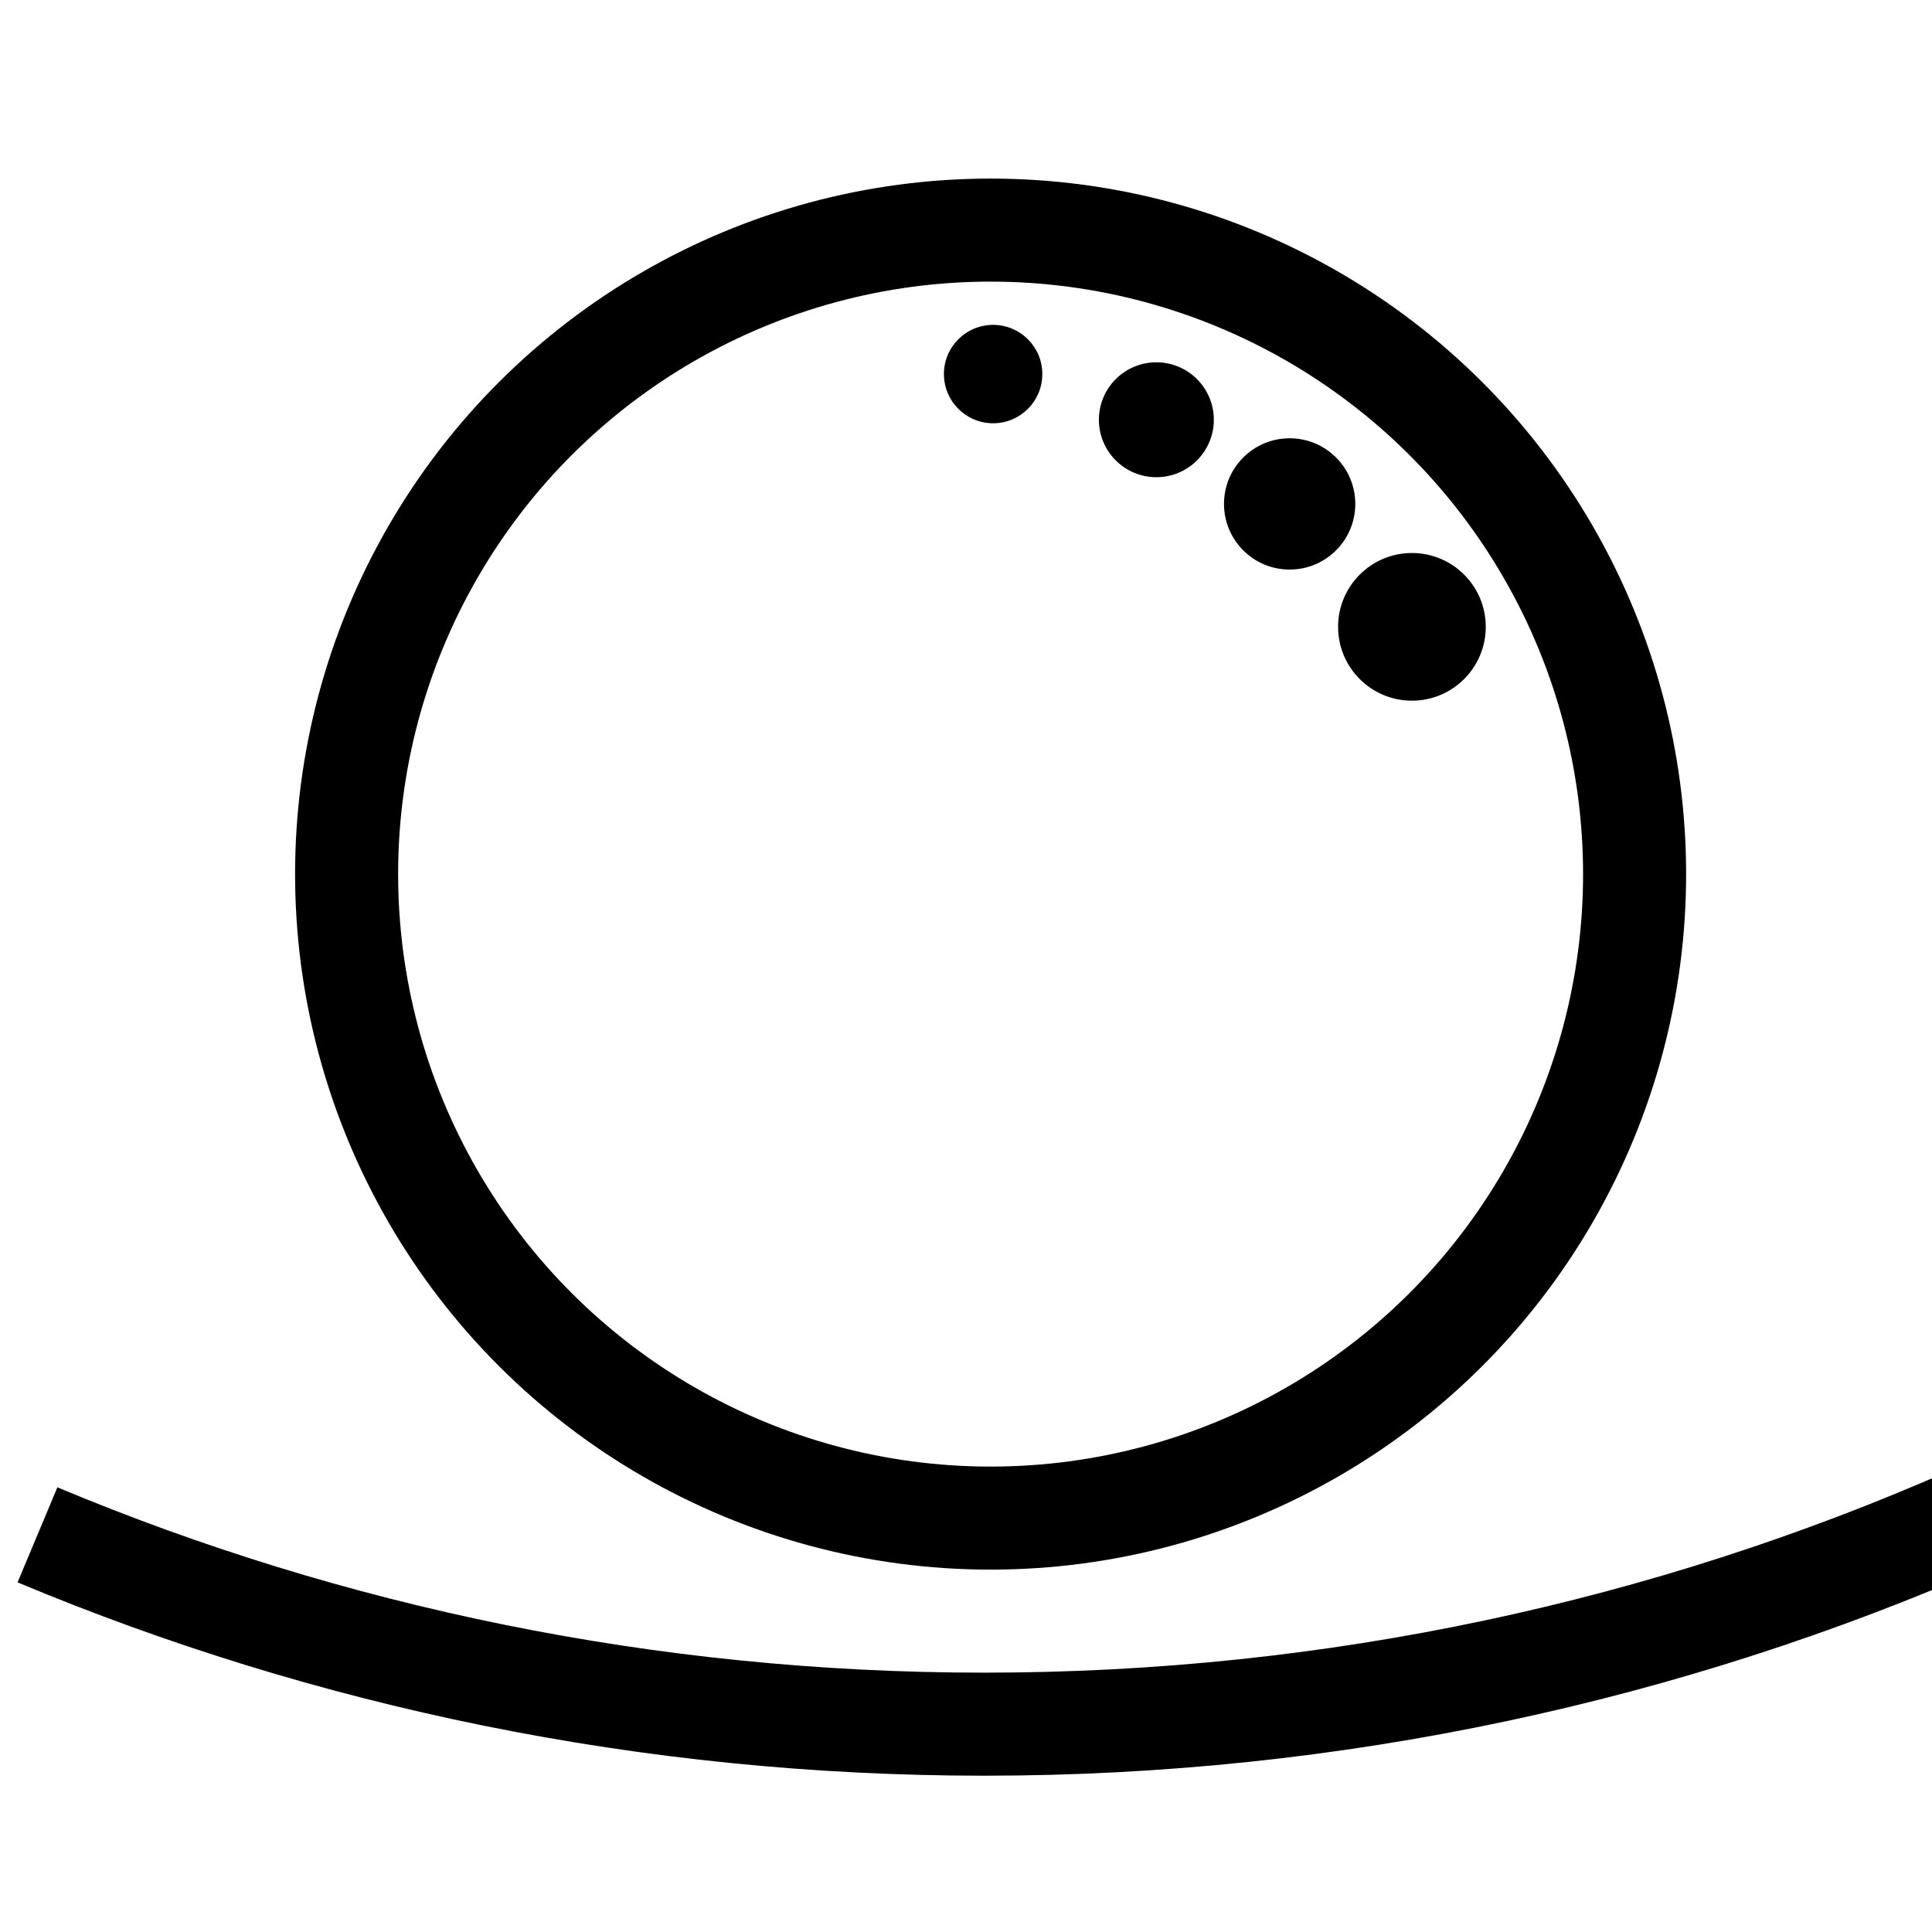
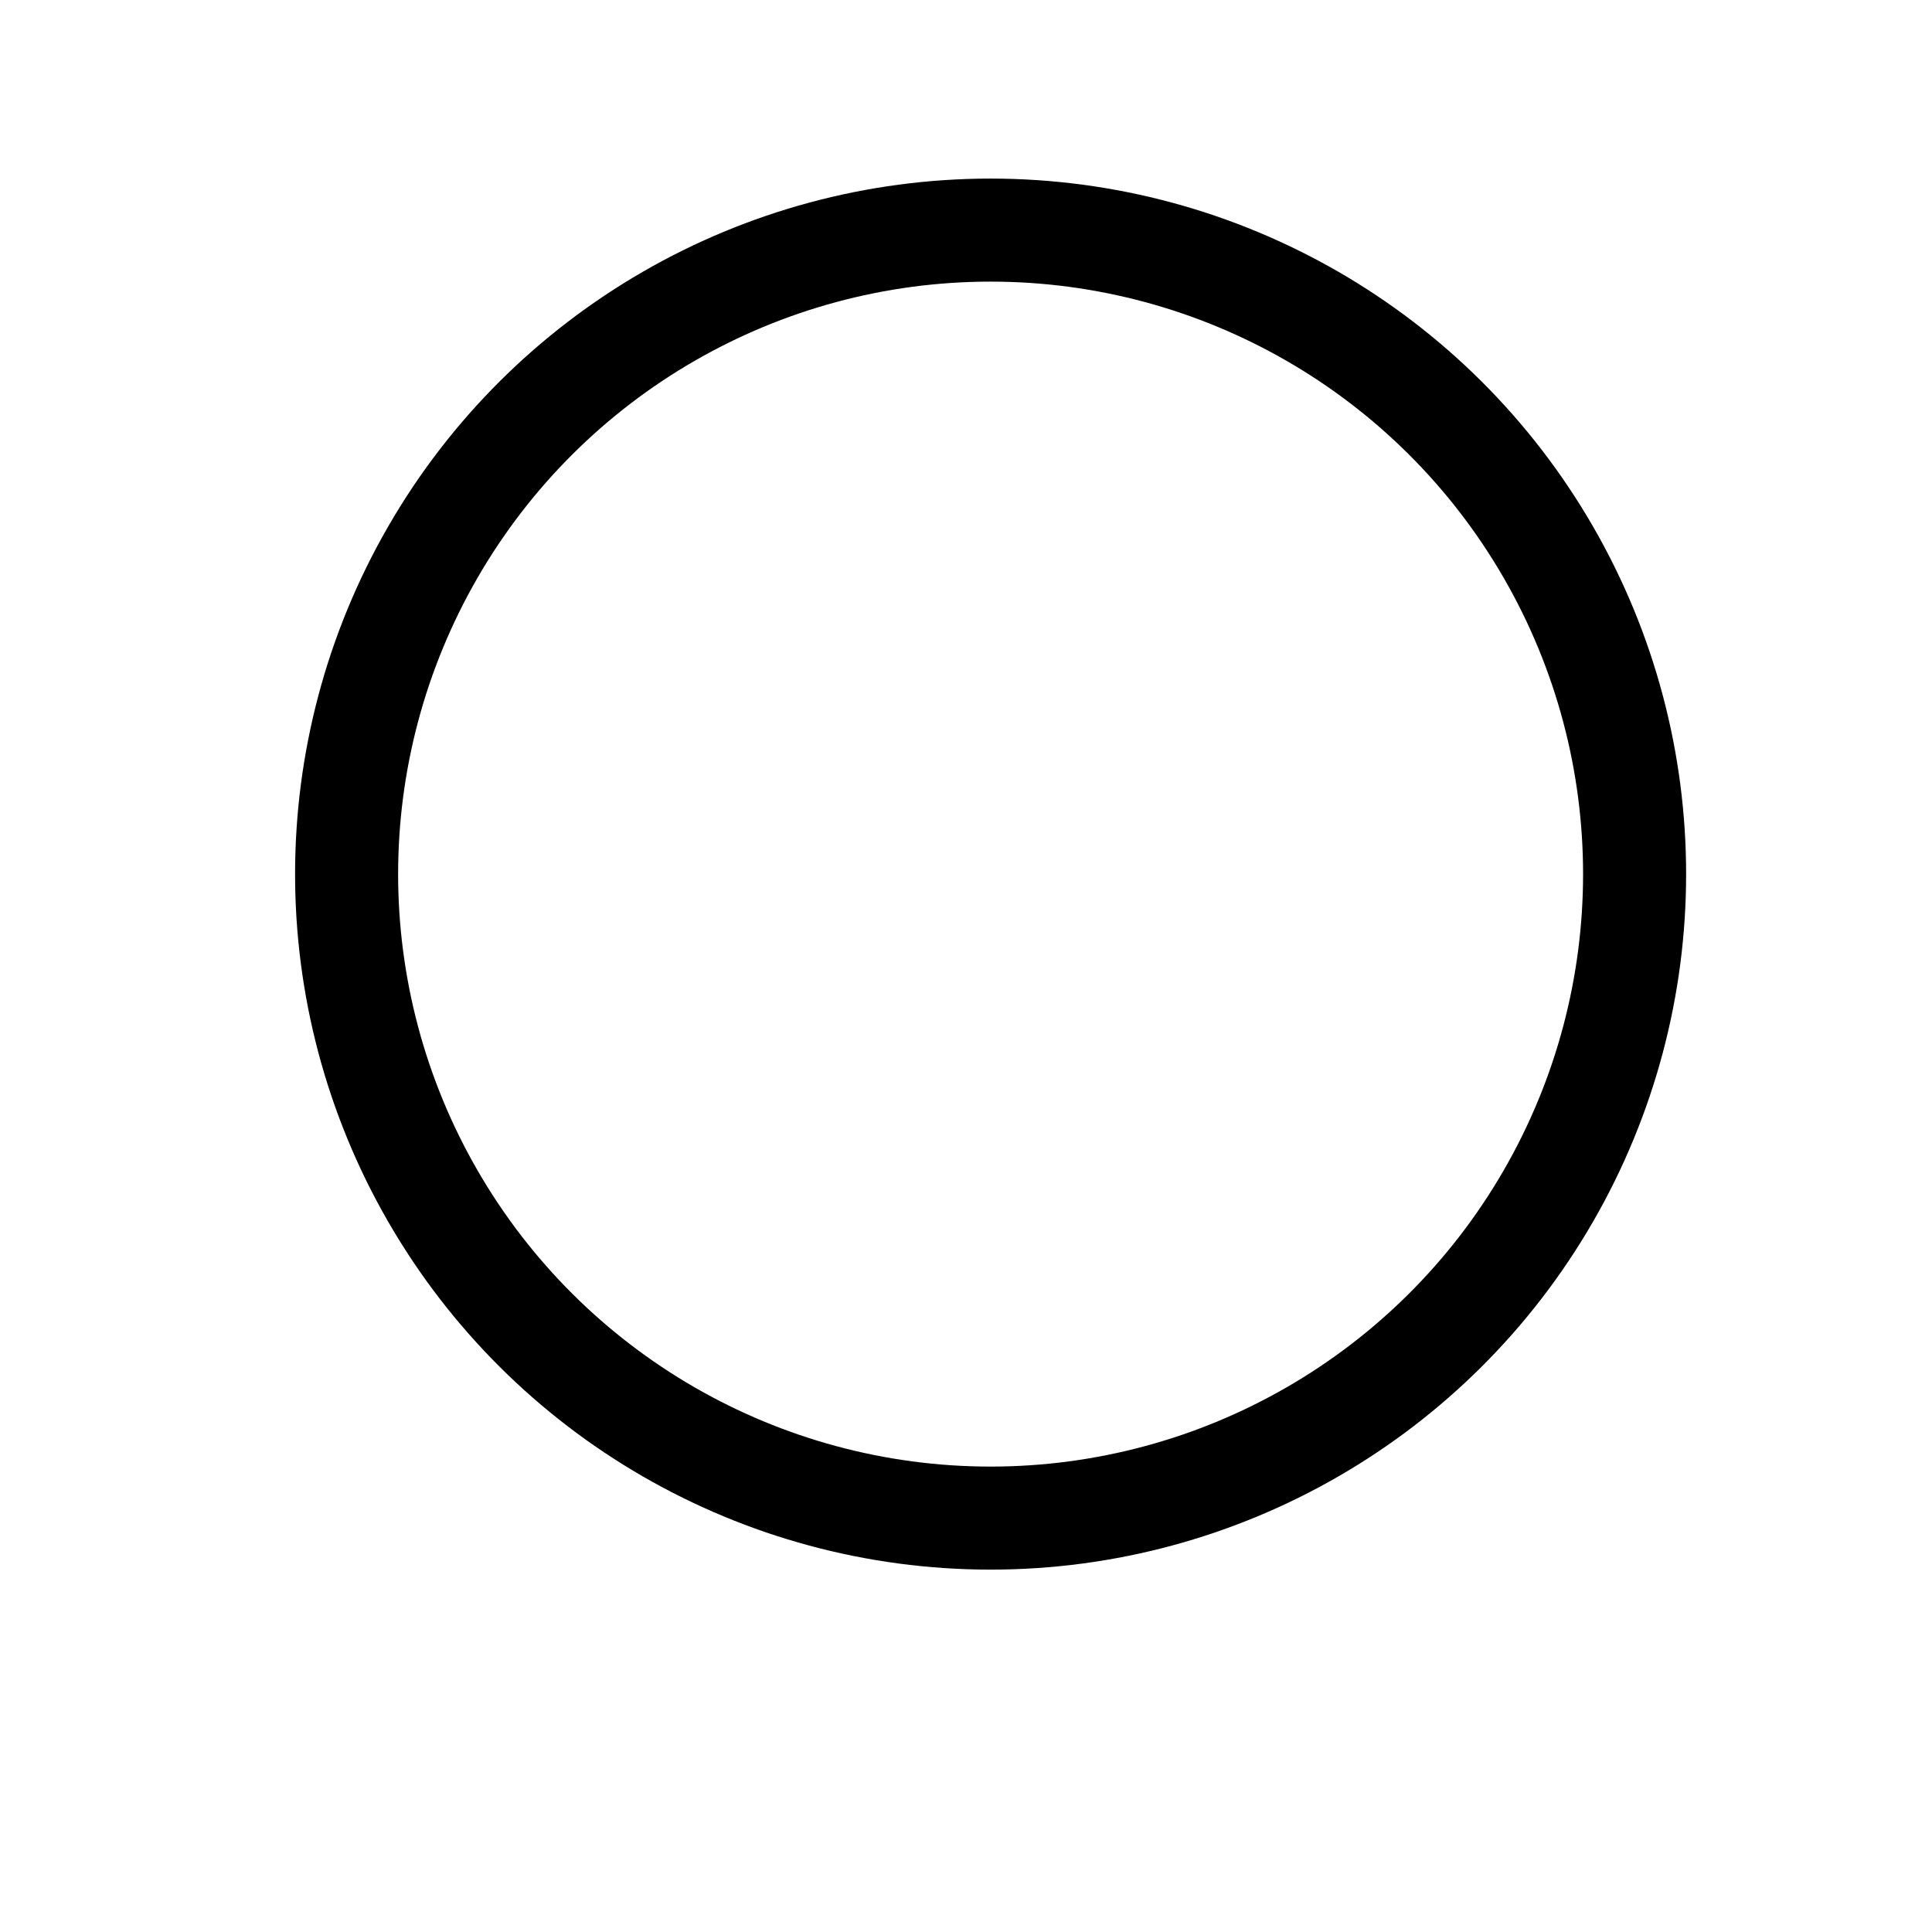
<svg xmlns="http://www.w3.org/2000/svg" xmlns:ns1="http://www.serif.com/" width="100%" height="100%" viewBox="0 0 30 30" version="1.1" xml:space="preserve" style="fill-rule:evenodd;clip-rule:evenodd;stroke-miterlimit:10;">
  <g transform="matrix(1,0,0,1,-1133.81,-261.114)">
    <g id="Key-Lettering" ns1:id="Key Lettering">
        </g>
    <g id="Galligraphy">
      <g id="Consonants">
            </g>
      <g id="Vowels">
            </g>
      <g id="Key">
            </g>
      <g id="Letters-for-Export" ns1:id="Letters for Export" transform="matrix(1,0,0,1,727,-1.872)">
        <g id="Bisecteds">
                </g>
        <g id="Arcs">
                </g>
        <g id="Circles" transform="matrix(1,0,0,1,0,-2)">
          <g id="_-M----Circle" ns1:id="&quot;M&quot; - Circle">
                    </g>
          <g id="_-P----Circle" ns1:id="&quot;P&quot; - Circle">
                    </g>
          <g id="_-N----Circle" ns1:id="&quot;N&quot; - Circle">
                    </g>
          <g id="_-C----Circle" ns1:id="&quot;C&quot; - Circle" transform="matrix(0.2,0,0,0.2,117.192,148.759)">
            <g transform="matrix(-1,0,0,1,2266,-52.698)">
              <rect x="665" y="635" width="150" height="150" style="fill:transparent;" />
            </g>
            <g transform="matrix(0,-1,-1,0,1525,599)">
              <circle cx="-50" cy="0" r="50" style="fill:none;stroke:black;stroke-width:8px;" />
            </g>
            <g transform="matrix(1,0,0,1,1601,732)">
-               <path d="M-150,-31.7C-127.38,-22.23 -102.55,-17 -76.5,-17C-49.29,-17 -23.42,-22.7 0,-32.99" style="fill:none;stroke:black;stroke-width:8px;" />
-             </g>
+               </g>
            <g id="_4-Dots" ns1:id="4 Dots" transform="matrix(0.637,0,0,0.637,810.926,102.094)">
              <g transform="matrix(1.073,0,0,1.073,-73.523,-51.411)">
-                 <circle cx="1161.11" cy="819.981" r="8.387" />
-               </g>
+                 </g>
              <g transform="matrix(0.954,0,0,0.954,49.745,31.185)">
-                 <circle cx="1161.11" cy="819.981" r="8.387" />
-               </g>
+                 </g>
              <g transform="matrix(0.835,0,0,0.835,171.673,118.504)">
-                 <circle cx="1161.11" cy="819.981" r="8.387" />
-               </g>
+                 </g>
              <g transform="matrix(0.715,0,0,0.715,291.109,211.333)">
-                 <circle cx="1161.11" cy="819.981" r="8.387" />
-               </g>
+                 </g>
            </g>
          </g>
          <g id="_-L----Circle" ns1:id="&quot;L&quot; - Circle">
                    </g>
          <g id="_-K----Circle" ns1:id="&quot;K&quot; - Circle">
                    </g>
          <g id="_-PH----Circle" ns1:id="&quot;PH&quot; - Circle">
                    </g>
          <g id="_-J----Circle" ns1:id="&quot;J&quot; - Circle">
                    </g>
        </g>
        <g id="Crescents">
                </g>
        <g id="Decor">
                </g>
      </g>
    </g>
  </g>
</svg>